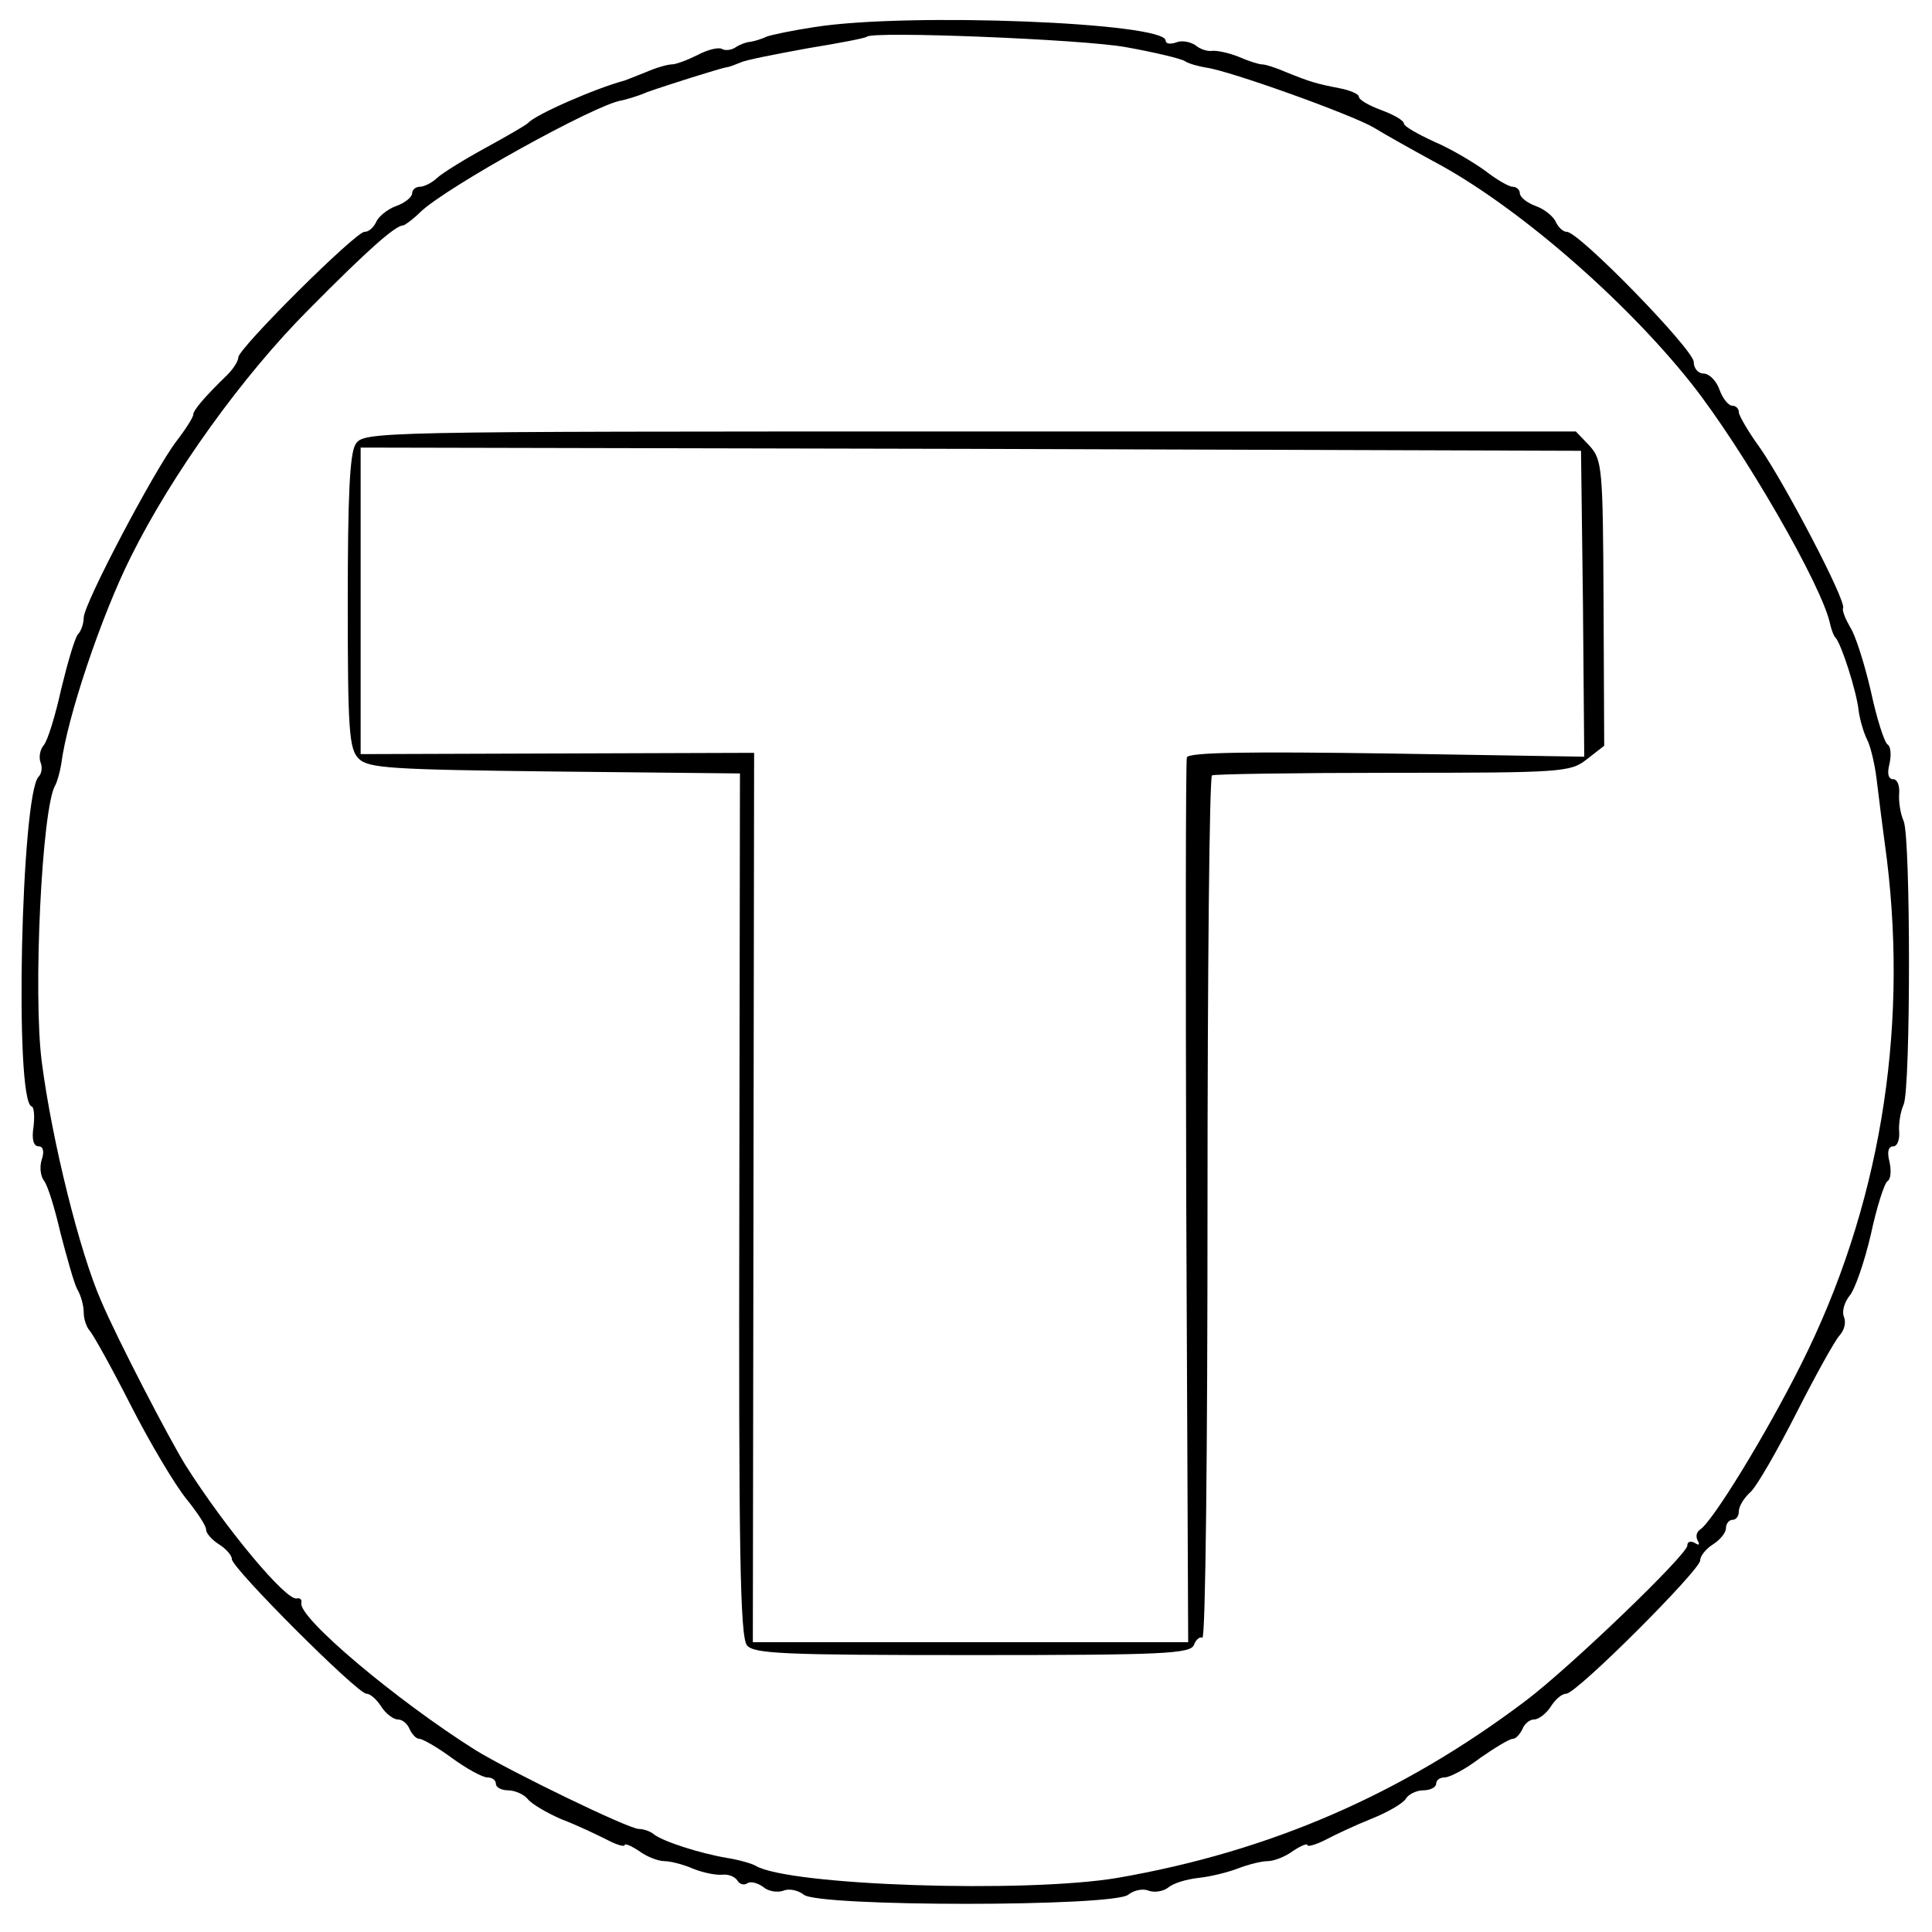
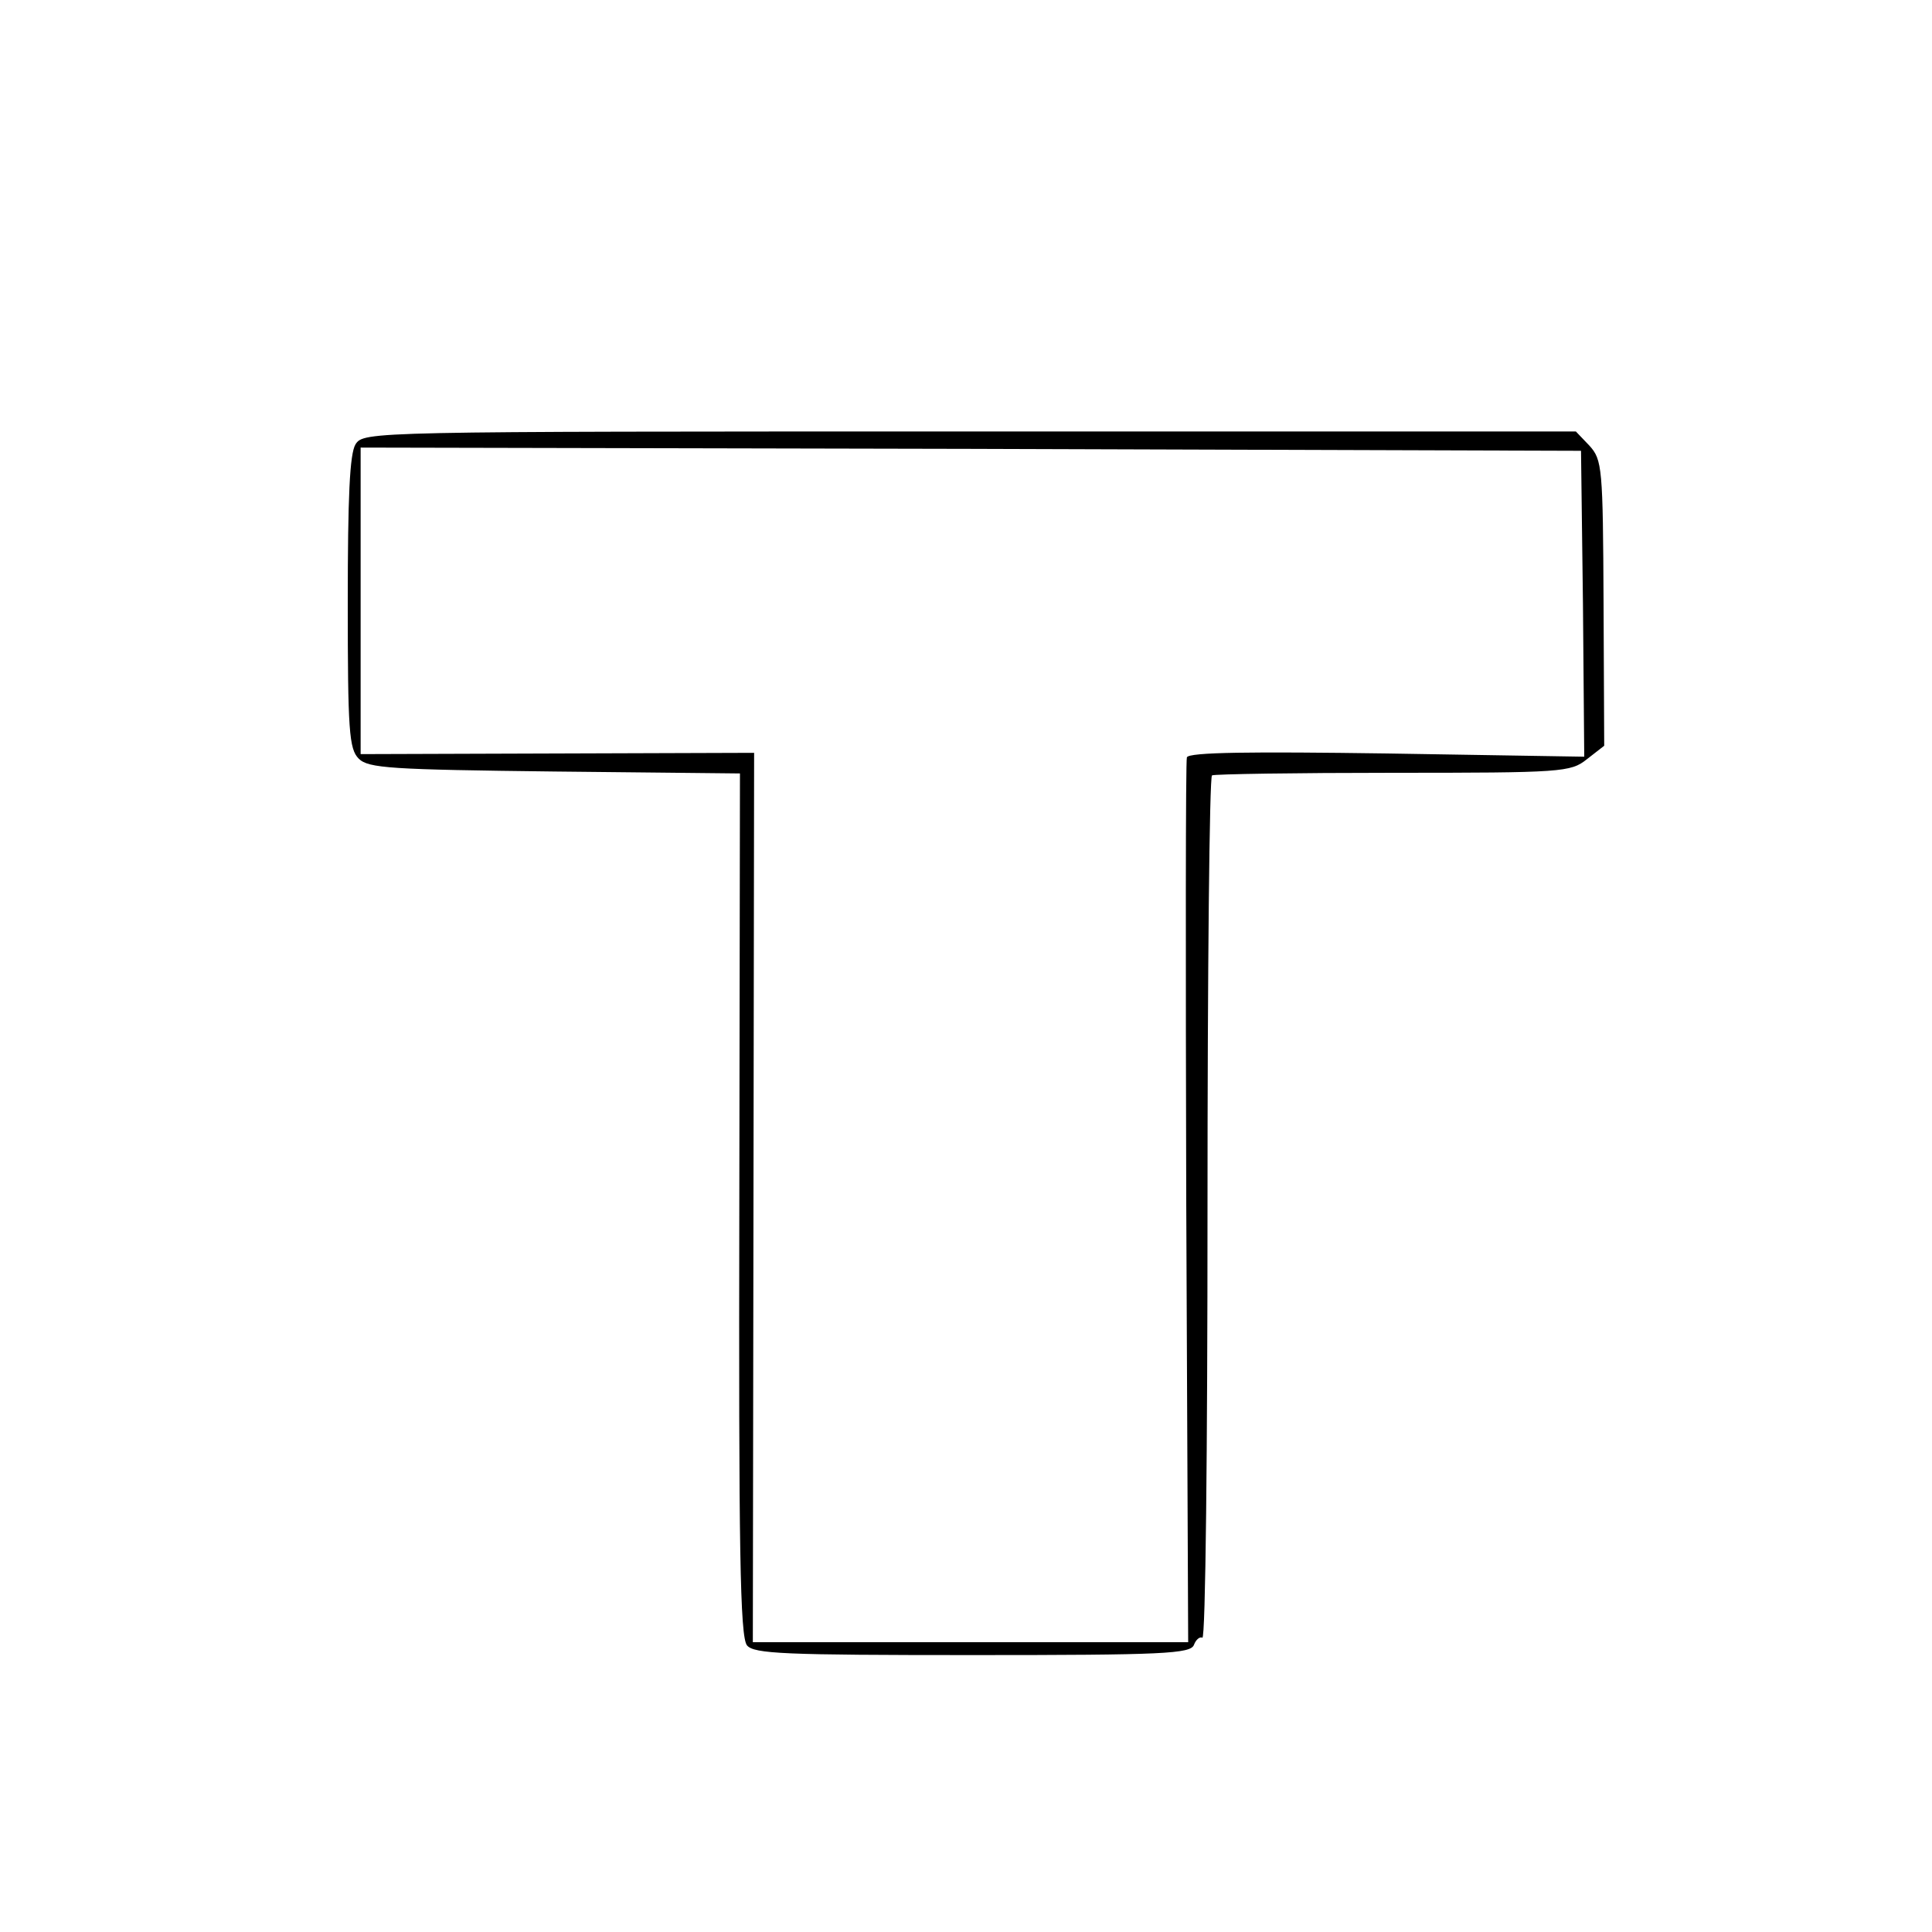
<svg xmlns="http://www.w3.org/2000/svg" version="1.0" width="300pt" height="300pt" viewBox="0 0 300 300" preserveAspectRatio="xMidYMid meet">
  <g transform="translate(0,300) scale(0.1,-0.1)" fill="#000000" stroke="none">
-     <path d="M1265 2958 c-33 -5 -67 -12 -75 -15 -8 -4 -19 -7 -25 -8 -5 0 -16 -4 -22 -8 -7 -5 -17 -6 -22 -3 -5 3 -22 -1 -37 -9 -16 -8 -34 -15 -41 -15 -6 0 -24 -5 -40 -12 -15 -6 -30 -12 -33 -13 -45 -12 -139 -53 -150 -66 -3 -3 -32 -20 -65 -38 -33 -18 -67 -39 -76 -47 -8 -8 -21 -14 -27 -14 -7 0 -12 -5 -12 -10 0 -6 -11 -15 -25 -20 -14 -5 -28 -17 -31 -25 -4 -8 -11 -15 -18 -15 -14 0 -196 -181 -196 -195 0 -6 -8 -18 -17 -27 -35 -34 -53 -55 -53 -62 0 -4 -12 -23 -26 -41 -35 -46 -144 -253 -144 -274 0 -9 -4 -21 -9 -26 -5 -6 -16 -44 -26 -85 -9 -41 -21 -80 -27 -87 -6 -7 -8 -19 -5 -27 3 -7 2 -17 -3 -22 -27 -27 -38 -503 -11 -512 4 -1 5 -16 3 -32 -3 -19 0 -30 8 -30 7 0 9 -8 5 -20 -4 -12 -2 -26 3 -33 6 -7 17 -43 26 -82 10 -38 21 -78 26 -87 6 -10 10 -26 10 -36 0 -10 4 -22 9 -28 5 -5 34 -57 64 -116 30 -59 69 -124 86 -145 17 -21 31 -42 31 -48 0 -6 9 -16 20 -23 11 -7 20 -17 20 -23 0 -14 195 -209 209 -209 6 0 16 -9 23 -20 7 -11 19 -20 26 -20 7 0 15 -7 18 -15 4 -8 10 -15 15 -15 5 0 28 -13 51 -30 22 -16 47 -30 55 -30 7 0 13 -4 13 -10 0 -5 8 -10 19 -10 10 0 24 -6 30 -13 6 -8 30 -22 53 -32 24 -9 55 -24 71 -32 15 -8 27 -11 27 -8 0 3 10 -1 22 -9 12 -9 30 -16 40 -16 9 0 29 -5 45 -12 15 -6 35 -10 45 -9 9 1 19 -3 23 -9 3 -6 11 -8 16 -4 5 3 16 0 24 -6 8 -7 22 -9 31 -6 9 4 23 1 32 -6 22 -19 482 -19 504 0 9 7 23 10 32 6 9 -3 22 -1 30 5 8 7 29 13 47 15 19 2 47 9 62 15 16 6 36 11 45 11 10 0 28 7 40 16 12 8 22 12 22 9 0 -3 12 0 28 8 15 8 47 23 72 33 25 10 49 24 53 31 4 7 17 13 27 13 11 0 20 5 20 10 0 6 6 10 13 10 8 0 33 13 55 30 23 16 46 30 51 30 5 0 11 7 15 15 3 8 11 15 18 15 7 0 19 9 26 20 7 11 17 20 24 20 16 0 208 192 208 207 0 7 9 18 20 25 11 7 20 18 20 25 0 7 5 13 10 13 6 0 10 6 10 13 0 8 8 21 18 30 10 9 42 65 72 124 30 59 60 113 67 120 7 8 10 20 6 29 -3 8 1 22 9 32 8 9 23 52 33 95 9 42 21 80 26 83 5 3 6 16 3 30 -4 15 -2 24 6 24 6 0 10 10 9 23 -1 12 2 31 7 42 11 26 11 414 0 440 -5 11 -8 30 -7 43 1 12 -3 22 -9 22 -8 0 -10 9 -6 24 3 14 2 27 -3 30 -5 3 -17 41 -26 83 -10 43 -24 87 -32 99 -7 12 -13 26 -11 30 4 13 -89 190 -128 247 -19 26 -34 52 -34 57 0 6 -5 10 -10 10 -6 0 -15 11 -20 25 -5 14 -16 25 -25 25 -8 0 -15 8 -15 18 0 19 -178 202 -197 202 -6 0 -13 7 -17 15 -3 8 -17 20 -31 25 -14 5 -25 14 -25 20 0 5 -5 10 -11 10 -6 0 -25 11 -43 25 -18 13 -53 34 -79 45 -26 12 -47 24 -47 28 0 5 -16 14 -35 21 -19 7 -35 16 -35 21 0 4 -14 10 -30 13 -36 7 -46 10 -83 25 -16 7 -32 12 -37 12 -5 0 -21 5 -37 12 -15 6 -34 10 -41 9 -8 -1 -19 3 -26 9 -8 5 -21 8 -30 4 -9 -3 -16 -2 -16 3 0 28 -400 44 -545 21z m482 -31 c45 -8 87 -18 93 -22 6 -4 21 -8 33 -10 37 -5 226 -73 260 -93 18 -11 59 -34 92 -52 127 -67 296 -213 401 -345 80 -101 205 -317 216 -375 2 -8 5 -17 8 -20 9 -9 33 -84 36 -113 2 -15 8 -35 13 -45 5 -9 12 -37 15 -62 3 -25 10 -81 16 -125 33 -271 -12 -542 -133 -783 -55 -110 -138 -245 -157 -257 -6 -4 -7 -11 -4 -17 4 -7 2 -8 -4 -4 -7 4 -12 2 -12 -4 0 -14 -182 -189 -251 -241 -192 -145 -397 -234 -634 -275 -143 -24 -511 -12 -562 19 -5 3 -25 9 -44 12 -42 7 -101 26 -114 37 -5 4 -15 8 -23 8 -16 0 -199 89 -253 122 -124 78 -277 207 -271 229 1 5 -2 8 -7 7 -16 -5 -111 109 -173 207 -26 42 -106 196 -131 255 -33 75 -76 247 -92 370 -14 105 0 398 21 431 3 6 7 20 9 32 9 72 62 230 108 322 64 129 174 282 277 385 91 92 134 130 146 130 2 0 15 9 27 21 41 39 272 167 312 173 5 1 24 6 40 13 28 10 113 37 125 39 3 0 12 4 20 7 8 4 55 13 104 22 49 8 91 16 92 18 9 9 334 -4 401 -16z" />
    <path d="M552 2310 c-9 -15 -12 -81 -12 -246 0 -198 2 -227 17 -242 15 -15 50 -17 304 -20 l288 -3 -1 -669 c-1 -532 1 -672 12 -685 11 -13 57 -15 350 -15 297 0 339 2 344 16 3 8 9 13 13 11 5 -3 8 296 8 665 0 368 3 672 7 674 4 2 130 4 281 4 263 0 276 1 301 21 l27 21 -1 221 c-1 211 -2 223 -22 245 l-21 22 -941 0 c-935 0 -941 0 -954 -20z m1906 -247 l2 -238 -306 5 c-211 3 -308 2 -311 -6 -2 -5 -2 -317 -1 -692 l3 -682 -338 0 -338 0 1 691 1 690 -305 -1 -306 -1 0 238 0 238 947 -2 948 -3 3 -237z" />
  </g>
</svg>